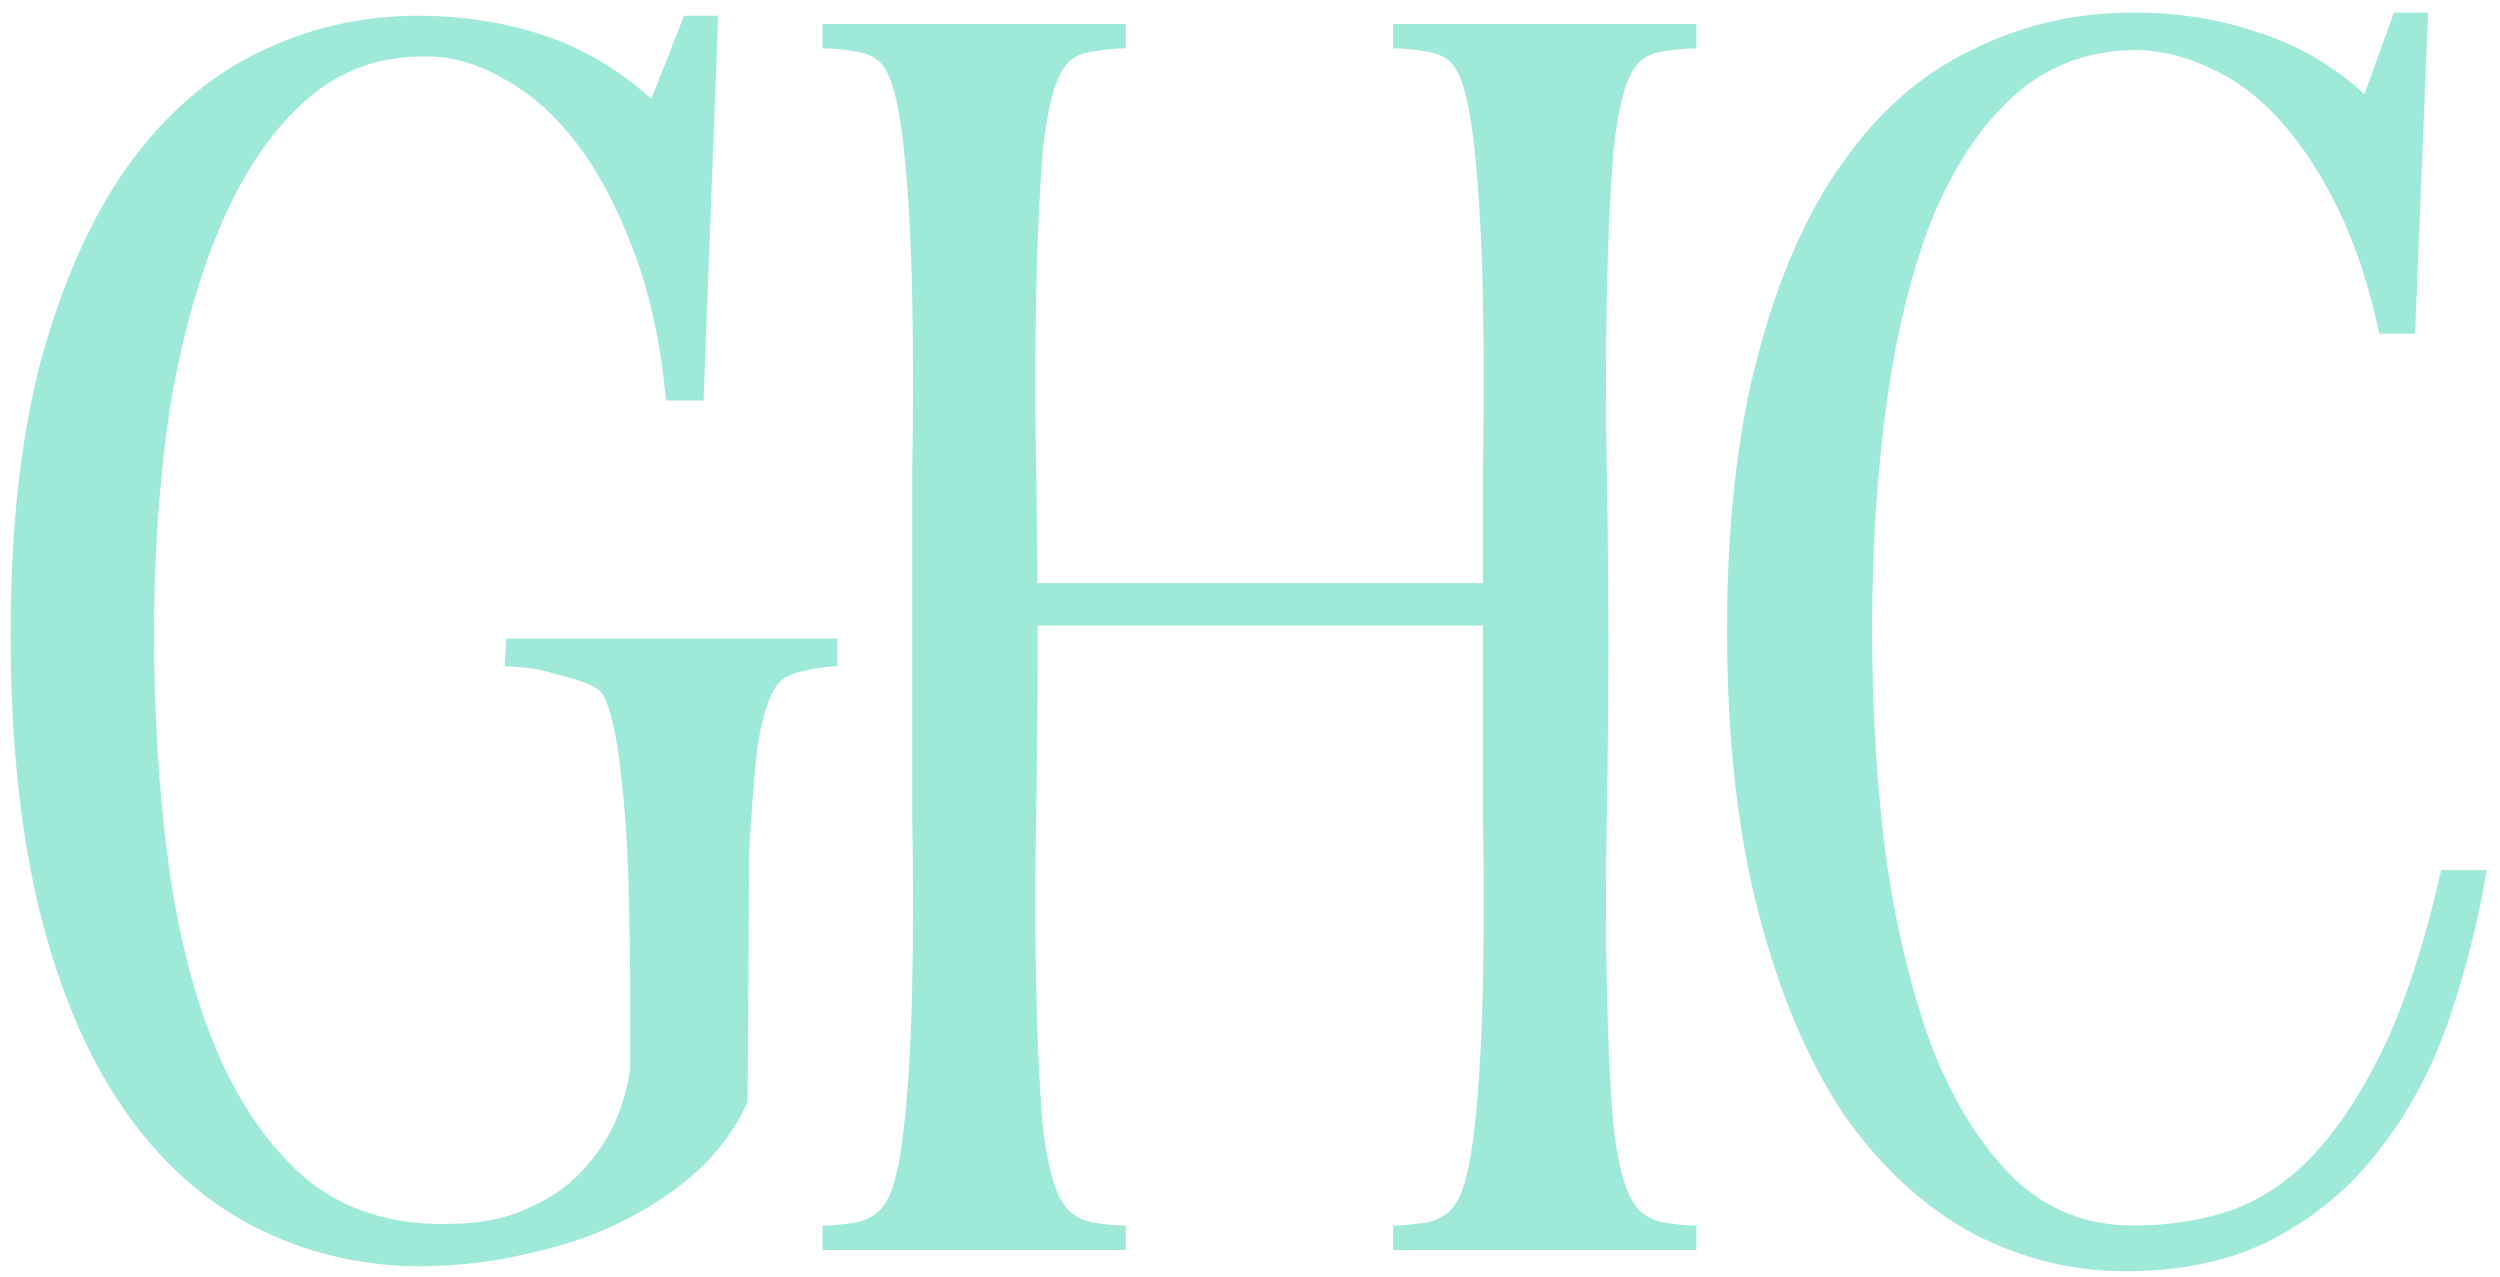
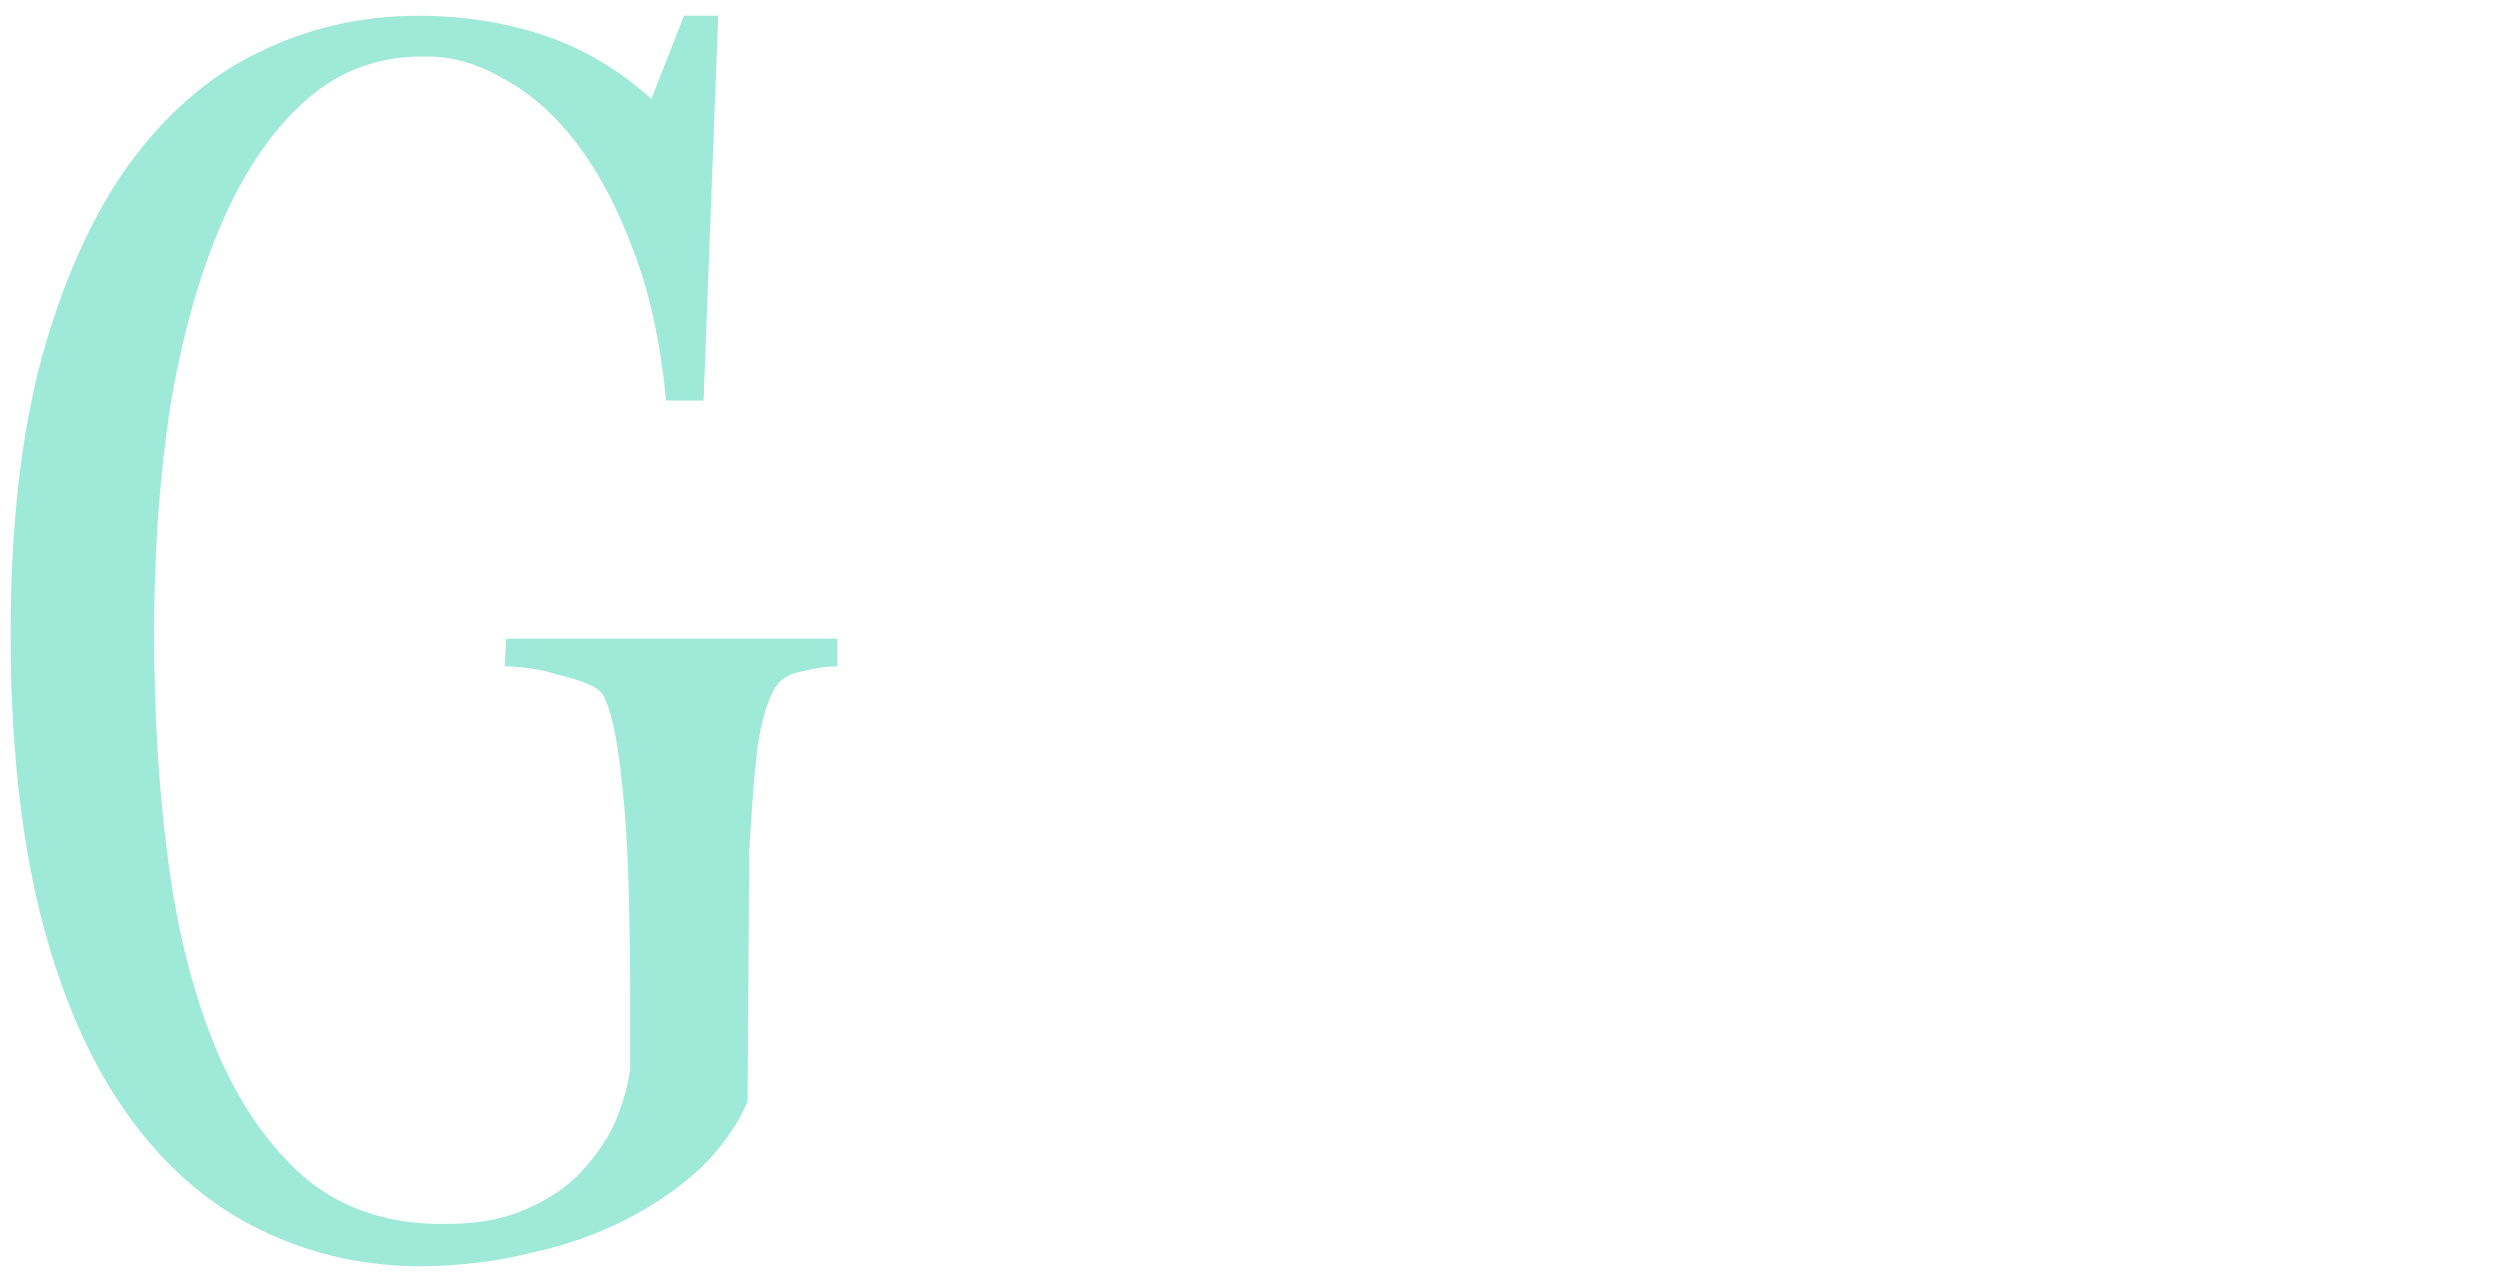
<svg xmlns="http://www.w3.org/2000/svg" fill="none" viewBox="0 0 184 94" height="94" width="184">
  <path fill="#9FE9D8" d="M0.781 46.64C0.781 38.8 1.541 32.04 3.061 26.36C4.661 20.6 6.781 15.88 9.421 12.2C12.142 8.44 15.302 5.68 18.901 3.92C22.581 2.08 26.541 1.16 30.782 1.16C34.062 1.16 37.142 1.64 40.022 2.6C42.901 3.56 45.541 5.12 47.941 7.28L50.342 1.16H52.861L51.782 29.48H49.022C48.621 25.24 47.822 21.56 46.621 18.44C45.422 15.24 44.022 12.6 42.422 10.52C40.822 8.44 39.062 6.88 37.142 5.84C35.221 4.72 33.342 4.16 31.502 4.16C28.061 4.08 25.102 5.12 22.622 7.28C20.142 9.44 18.061 12.44 16.381 16.28C14.701 20.12 13.421 24.64 12.541 29.84C11.742 35.04 11.341 40.64 11.341 46.64C11.341 52.72 11.701 58.4 12.421 63.68C13.142 68.96 14.341 73.56 16.021 77.48C17.701 81.4 19.901 84.52 22.622 86.84C25.422 89.08 28.861 90.16 32.941 90.08C35.181 90.08 37.102 89.72 38.702 89C40.382 88.28 41.742 87.36 42.782 86.24C43.901 85.04 44.742 83.8 45.301 82.52C45.861 81.16 46.221 79.88 46.382 78.68C46.382 77.8 46.382 76.08 46.382 73.52C46.382 70.88 46.342 68.08 46.261 65.12C46.181 62.08 45.981 59.24 45.661 56.6C45.342 53.88 44.901 52.04 44.342 51.08C44.102 50.76 43.661 50.48 43.022 50.24C42.382 50 41.702 49.8 40.981 49.64C40.261 49.4 39.541 49.24 38.822 49.16C38.102 49.08 37.541 49.04 37.142 49.04L37.261 47H61.621V49.04C60.901 49.04 60.062 49.16 59.102 49.4C58.142 49.56 57.462 49.96 57.062 50.6C56.502 51.48 56.062 52.96 55.742 55.04C55.502 57.12 55.301 59.72 55.142 62.84L55.022 81.08C54.301 82.76 53.181 84.36 51.661 85.88C50.142 87.32 48.301 88.6 46.142 89.72C43.981 90.84 41.581 91.68 38.941 92.24C36.382 92.88 33.581 93.2 30.541 93.2C26.221 93.12 22.221 92.12 18.541 90.2C14.861 88.28 11.701 85.4 9.061 81.56C6.421 77.72 4.381 72.92 2.941 67.16C1.501 61.32 0.781 54.48 0.781 46.64Z" />
-   <path fill="#9FE9D8" d="M60.539 3.56V1.76H82.859V3.56C82.139 3.56 81.299 3.64 80.339 3.8C79.379 3.96 78.699 4.36 78.299 5C77.579 6.04 77.059 8.12 76.739 11.24C76.499 14.28 76.339 17.84 76.259 21.92C76.179 25.92 76.179 30.16 76.259 34.64C76.339 39.12 76.379 43.28 76.379 47.12C76.379 51.28 76.339 55.6 76.259 60.08C76.179 64.48 76.179 68.64 76.259 72.56C76.339 76.48 76.499 79.88 76.739 82.76C77.059 85.64 77.579 87.6 78.299 88.64C78.699 89.28 79.379 89.72 80.339 89.96C81.299 90.12 82.139 90.2 82.859 90.2V92H60.539V90.2C61.259 90.2 62.099 90.12 63.059 89.96C64.019 89.72 64.699 89.28 65.099 88.64C65.739 87.76 66.219 85.84 66.539 82.88C66.859 79.92 67.059 76.48 67.139 72.56C67.219 68.64 67.219 64.44 67.139 59.96C67.139 55.4 67.139 51.08 67.139 47C67.139 43.24 67.139 39.16 67.139 34.76C67.219 30.28 67.219 26 67.139 21.92C67.059 17.84 66.859 14.24 66.539 11.12C66.219 8 65.739 5.96 65.099 5C64.699 4.36 64.019 3.96 63.059 3.8C62.099 3.64 61.259 3.56 60.539 3.56ZM102.539 3.56V1.76H124.859V3.56C124.139 3.56 123.299 3.64 122.339 3.8C121.379 3.96 120.699 4.36 120.299 5C119.579 6.04 119.059 8.12 118.739 11.24C118.499 14.28 118.339 17.84 118.259 21.92C118.179 25.92 118.179 30.16 118.259 34.64C118.339 39.12 118.379 43.28 118.379 47.12C118.379 51.28 118.339 55.6 118.259 60.08C118.179 64.48 118.179 68.64 118.259 72.56C118.339 76.48 118.499 79.88 118.739 82.76C119.059 85.64 119.579 87.6 120.299 88.64C120.699 89.28 121.379 89.72 122.339 89.96C123.299 90.12 124.139 90.2 124.859 90.2V92H102.539V90.2C103.259 90.2 104.099 90.12 105.059 89.96C106.019 89.72 106.699 89.28 107.099 88.64C107.739 87.76 108.219 85.84 108.539 82.88C108.859 79.92 109.059 76.48 109.139 72.56C109.219 68.64 109.219 64.44 109.139 59.96C109.139 55.4 109.139 51.08 109.139 47C109.139 43.24 109.139 39.16 109.139 34.76C109.219 30.28 109.219 26 109.139 21.92C109.059 17.84 108.859 14.24 108.539 11.12C108.219 8 107.739 5.96 107.099 5C106.699 4.36 106.019 3.96 105.059 3.8C104.099 3.64 103.259 3.56 102.539 3.56ZM73.379 46.04V42.92H112.739V46.04H73.379Z" />
-   <path fill="#9FE9D8" d="M156.99 93.56C152.83 93.64 148.91 92.72 145.23 90.8C141.55 88.8 138.35 85.84 135.63 81.92C132.99 77.92 130.91 72.96 129.39 67.04C127.87 61.12 127.11 54.24 127.11 46.4C127.11 38.56 127.87 31.8 129.39 26.12C130.91 20.36 132.99 15.64 135.63 11.96C138.27 8.2 141.43 5.44 145.11 3.68C148.79 1.84 152.75 0.92 156.99 0.92C160.27 0.92 163.31 1.4 166.11 2.36C168.99 3.24 171.63 4.76 174.03 6.92L176.19 0.92H178.71L177.75 24.56H175.11C174.39 21.12 173.39 18.08 172.11 15.44C170.83 12.8 169.39 10.6 167.79 8.84C166.19 7.08 164.47 5.8 162.63 5C160.79 4.12 158.91 3.68 156.99 3.68C153.55 3.76 150.63 4.88 148.23 7.04C145.83 9.2 143.83 12.2 142.23 16.04C140.71 19.88 139.59 24.4 138.87 29.6C138.15 34.72 137.79 40.28 137.79 46.28C137.79 52.44 138.15 58.2 138.87 63.56C139.67 68.84 140.83 73.48 142.35 77.48C143.95 81.4 145.95 84.52 148.35 86.84C150.75 89.08 153.63 90.2 156.99 90.2C159.71 90.2 162.19 89.8 164.43 89C166.75 88.12 168.83 86.64 170.67 84.56C172.51 82.48 174.19 79.8 175.71 76.52C177.23 73.16 178.55 69 179.67 64.04H183.03C182.39 67.8 181.47 71.44 180.27 74.96C179.07 78.48 177.43 81.6 175.35 84.32C173.35 87.04 170.83 89.24 167.79 90.92C164.83 92.6 161.23 93.48 156.99 93.56Z" />
</svg>